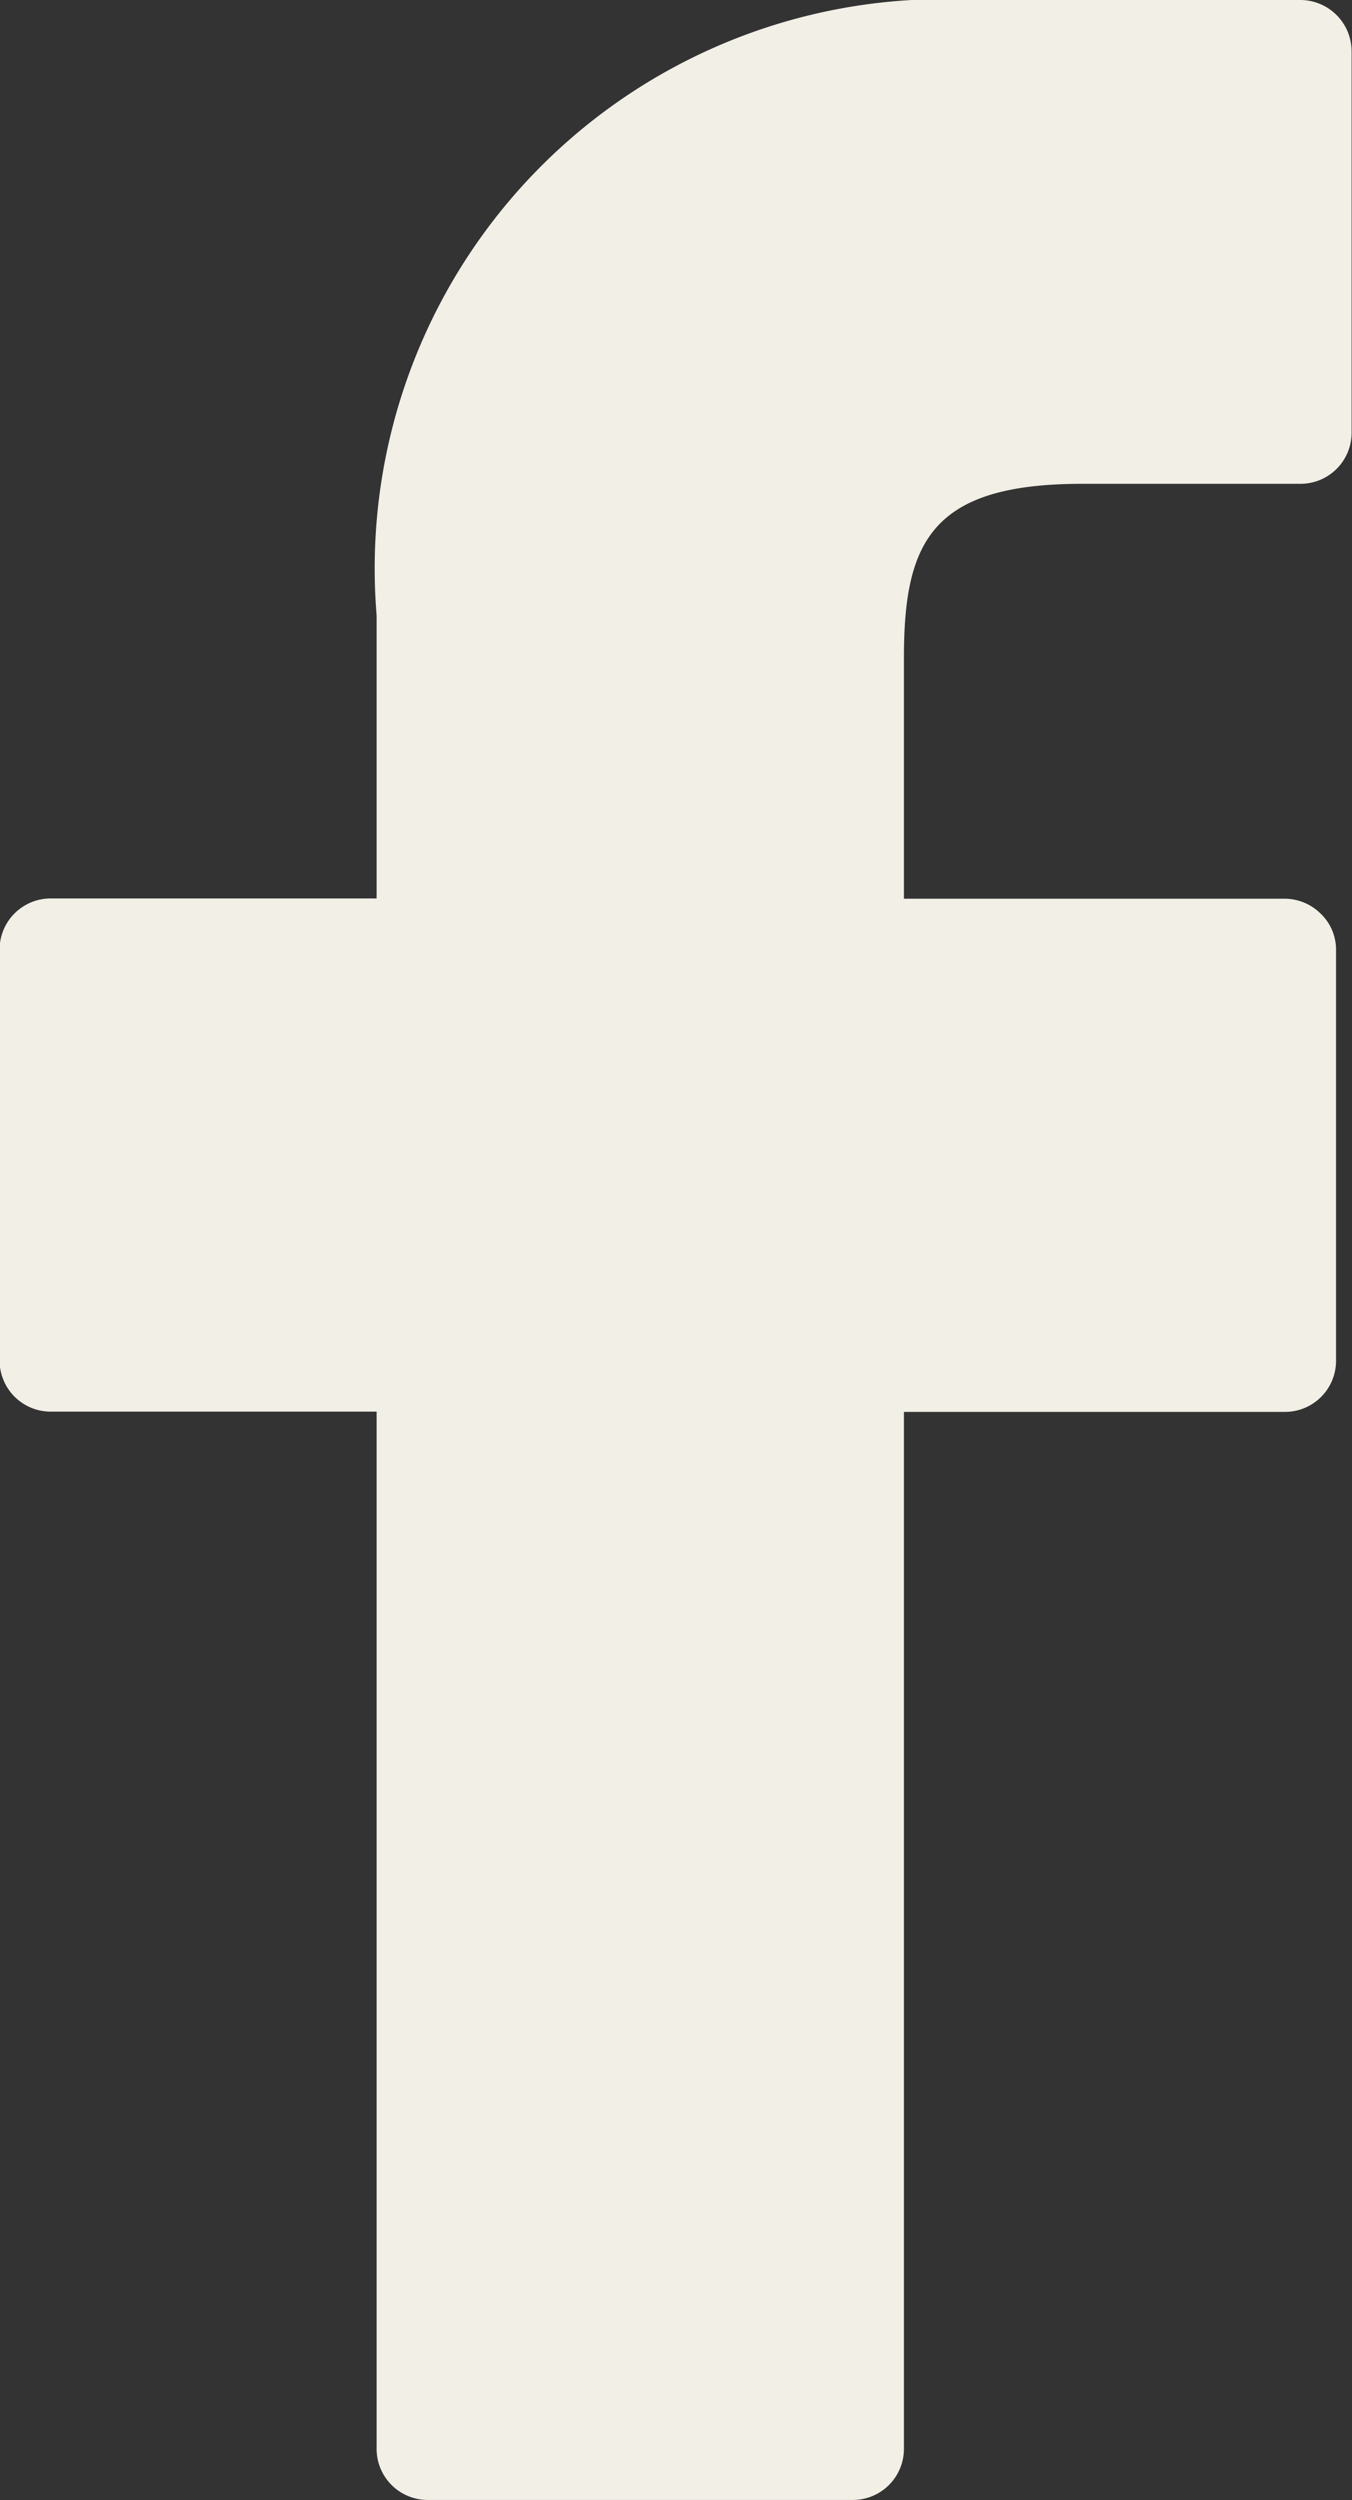
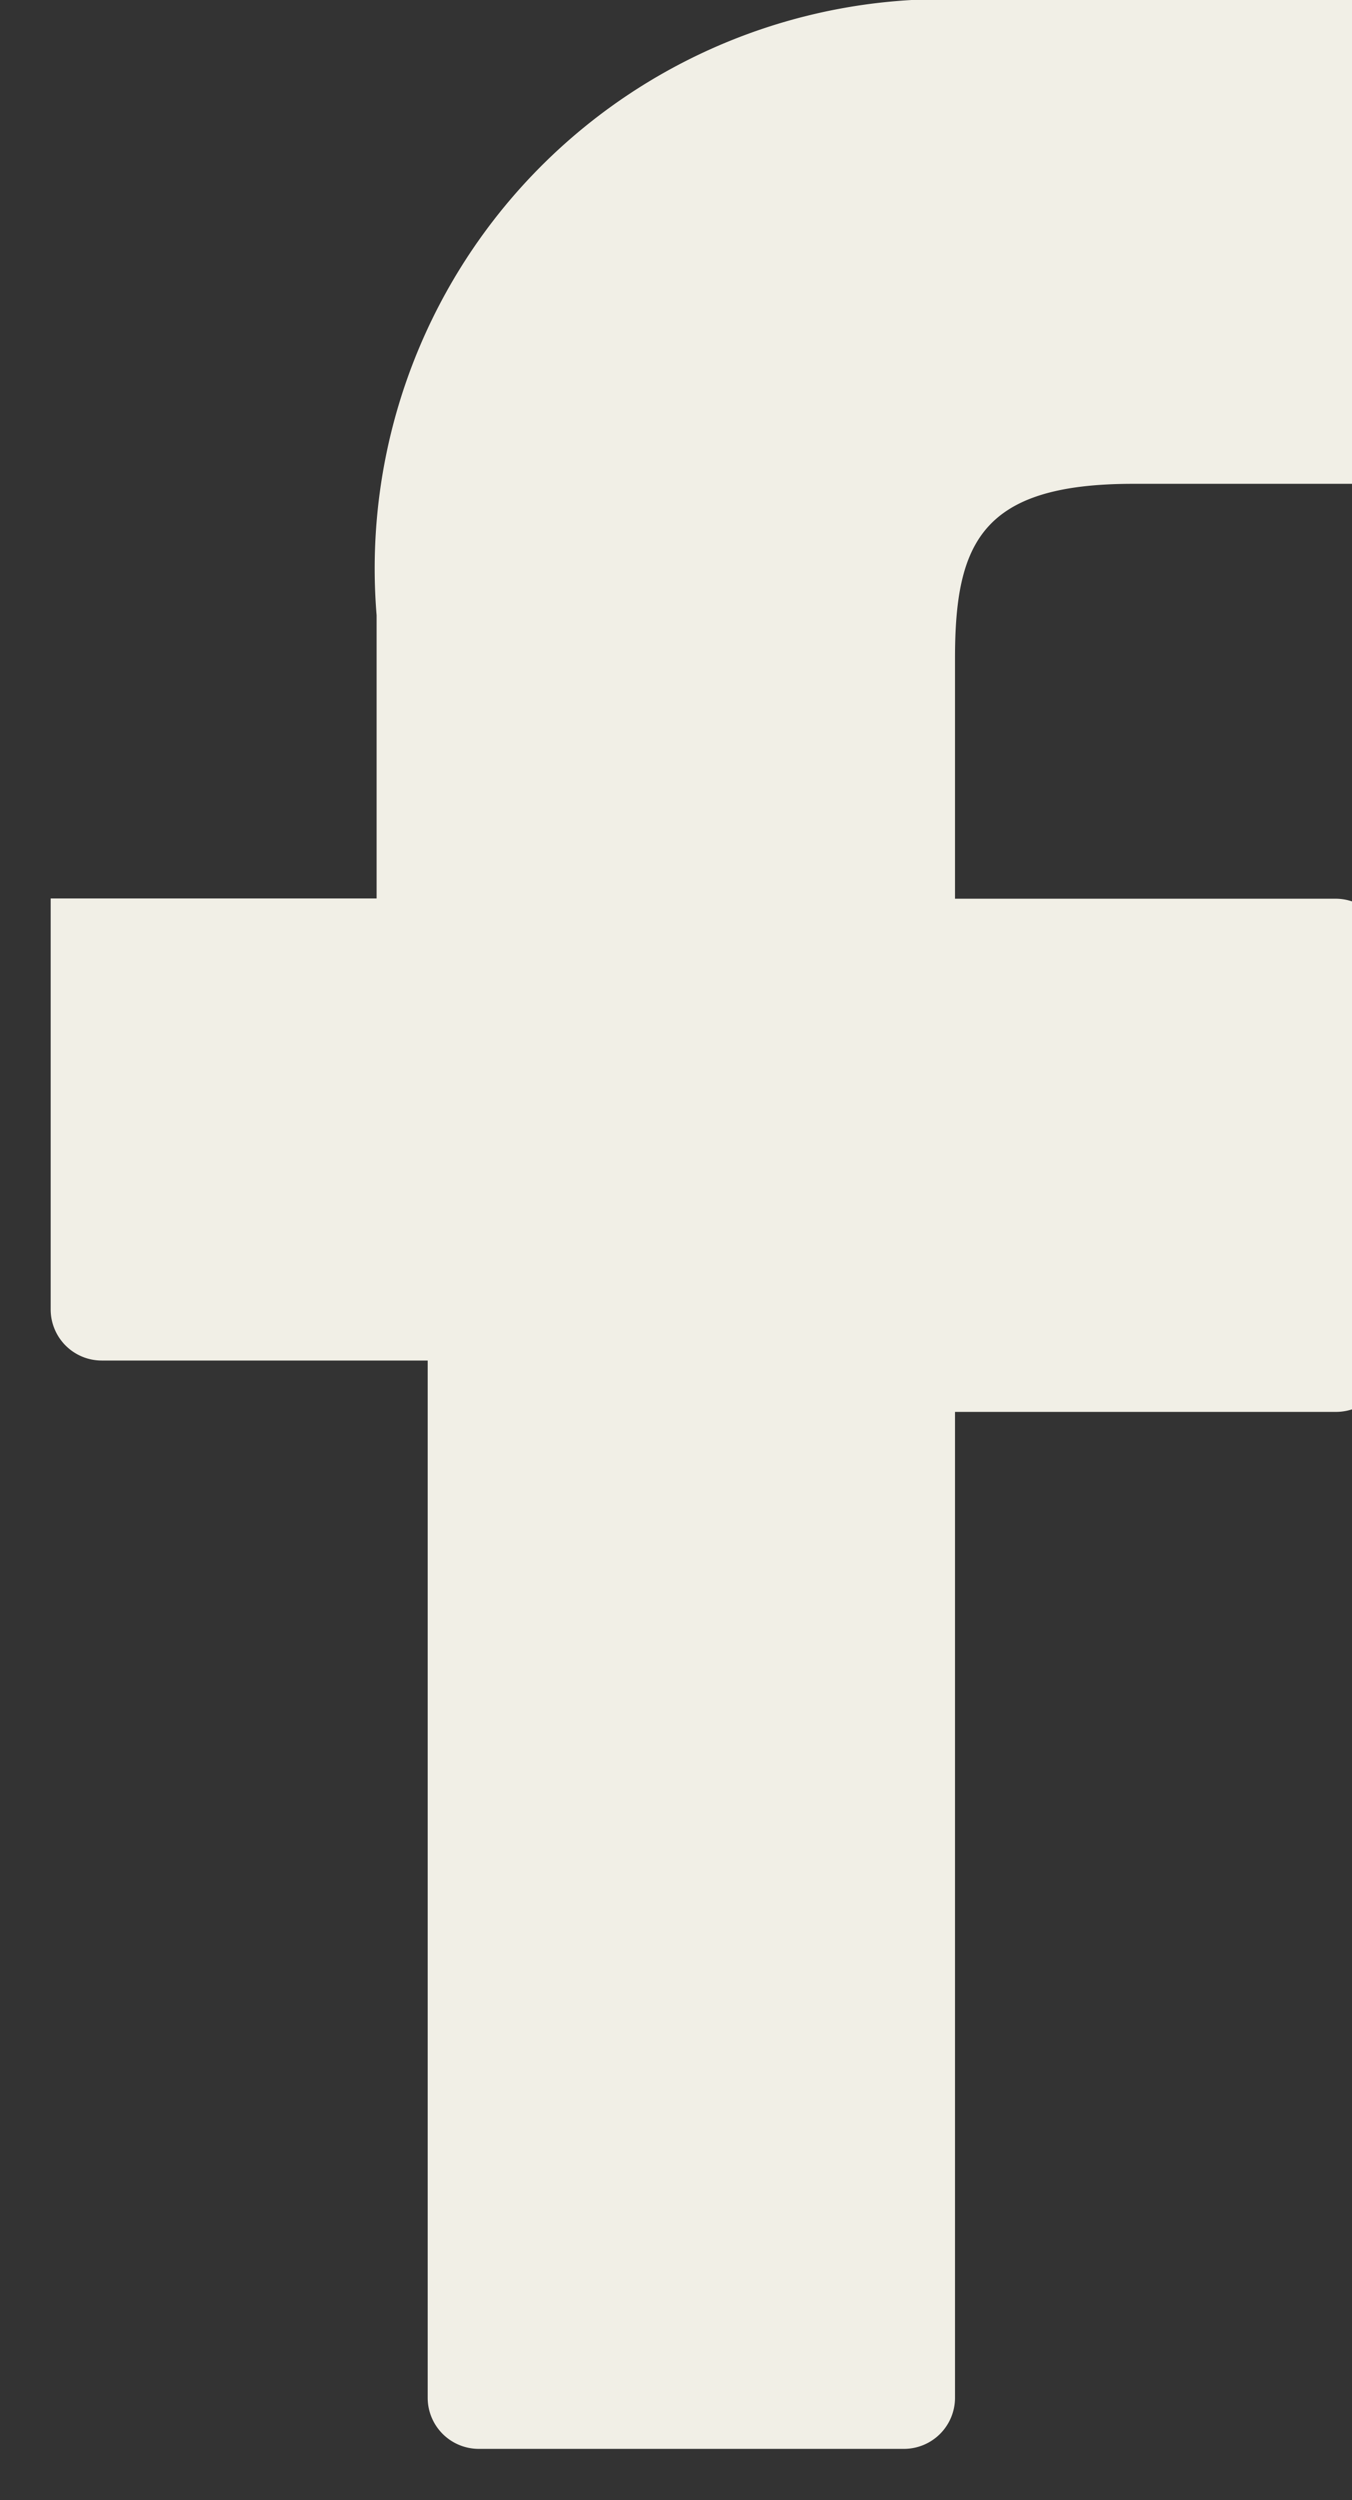
<svg xmlns="http://www.w3.org/2000/svg" id="facebook-logo" width="10.084" height="18.645" viewBox="0 0 10.084 18.645">
  <rect x="0" y="0" width="10.084" height="18.645" fill="#333333" stroke="none" />
-   <path id="Tracé_12945" data-name="Tracé 12945" d="M150.2,0l-2.419,0a4.246,4.246,0,0,0-4.472,4.588V6.7h-2.431a.381.381,0,0,0-.381.381v3.065a.381.381,0,0,0,.381.381h2.431v7.735a.381.381,0,0,0,.381.381h3.171a.381.381,0,0,0,.381-.381V10.529h2.842a.381.381,0,0,0,.381-.381V7.083a.371.371,0,0,0-.113-.268.383.383,0,0,0-.268-.113h-2.842V4.908c0-.862.2-1.3,1.328-1.3h1.63a.381.381,0,0,0,.381-.381V.384A.383.383,0,0,0,150.2,0Z" transform="translate(-140.5)" fill="#f1efe6" />
+   <path id="Tracé_12945" data-name="Tracé 12945" d="M150.2,0l-2.419,0a4.246,4.246,0,0,0-4.472,4.588V6.7h-2.431v3.065a.381.381,0,0,0,.381.381h2.431v7.735a.381.381,0,0,0,.381.381h3.171a.381.381,0,0,0,.381-.381V10.529h2.842a.381.381,0,0,0,.381-.381V7.083a.371.371,0,0,0-.113-.268.383.383,0,0,0-.268-.113h-2.842V4.908c0-.862.2-1.3,1.328-1.3h1.63a.381.381,0,0,0,.381-.381V.384A.383.383,0,0,0,150.2,0Z" transform="translate(-140.5)" fill="#f1efe6" />
</svg>